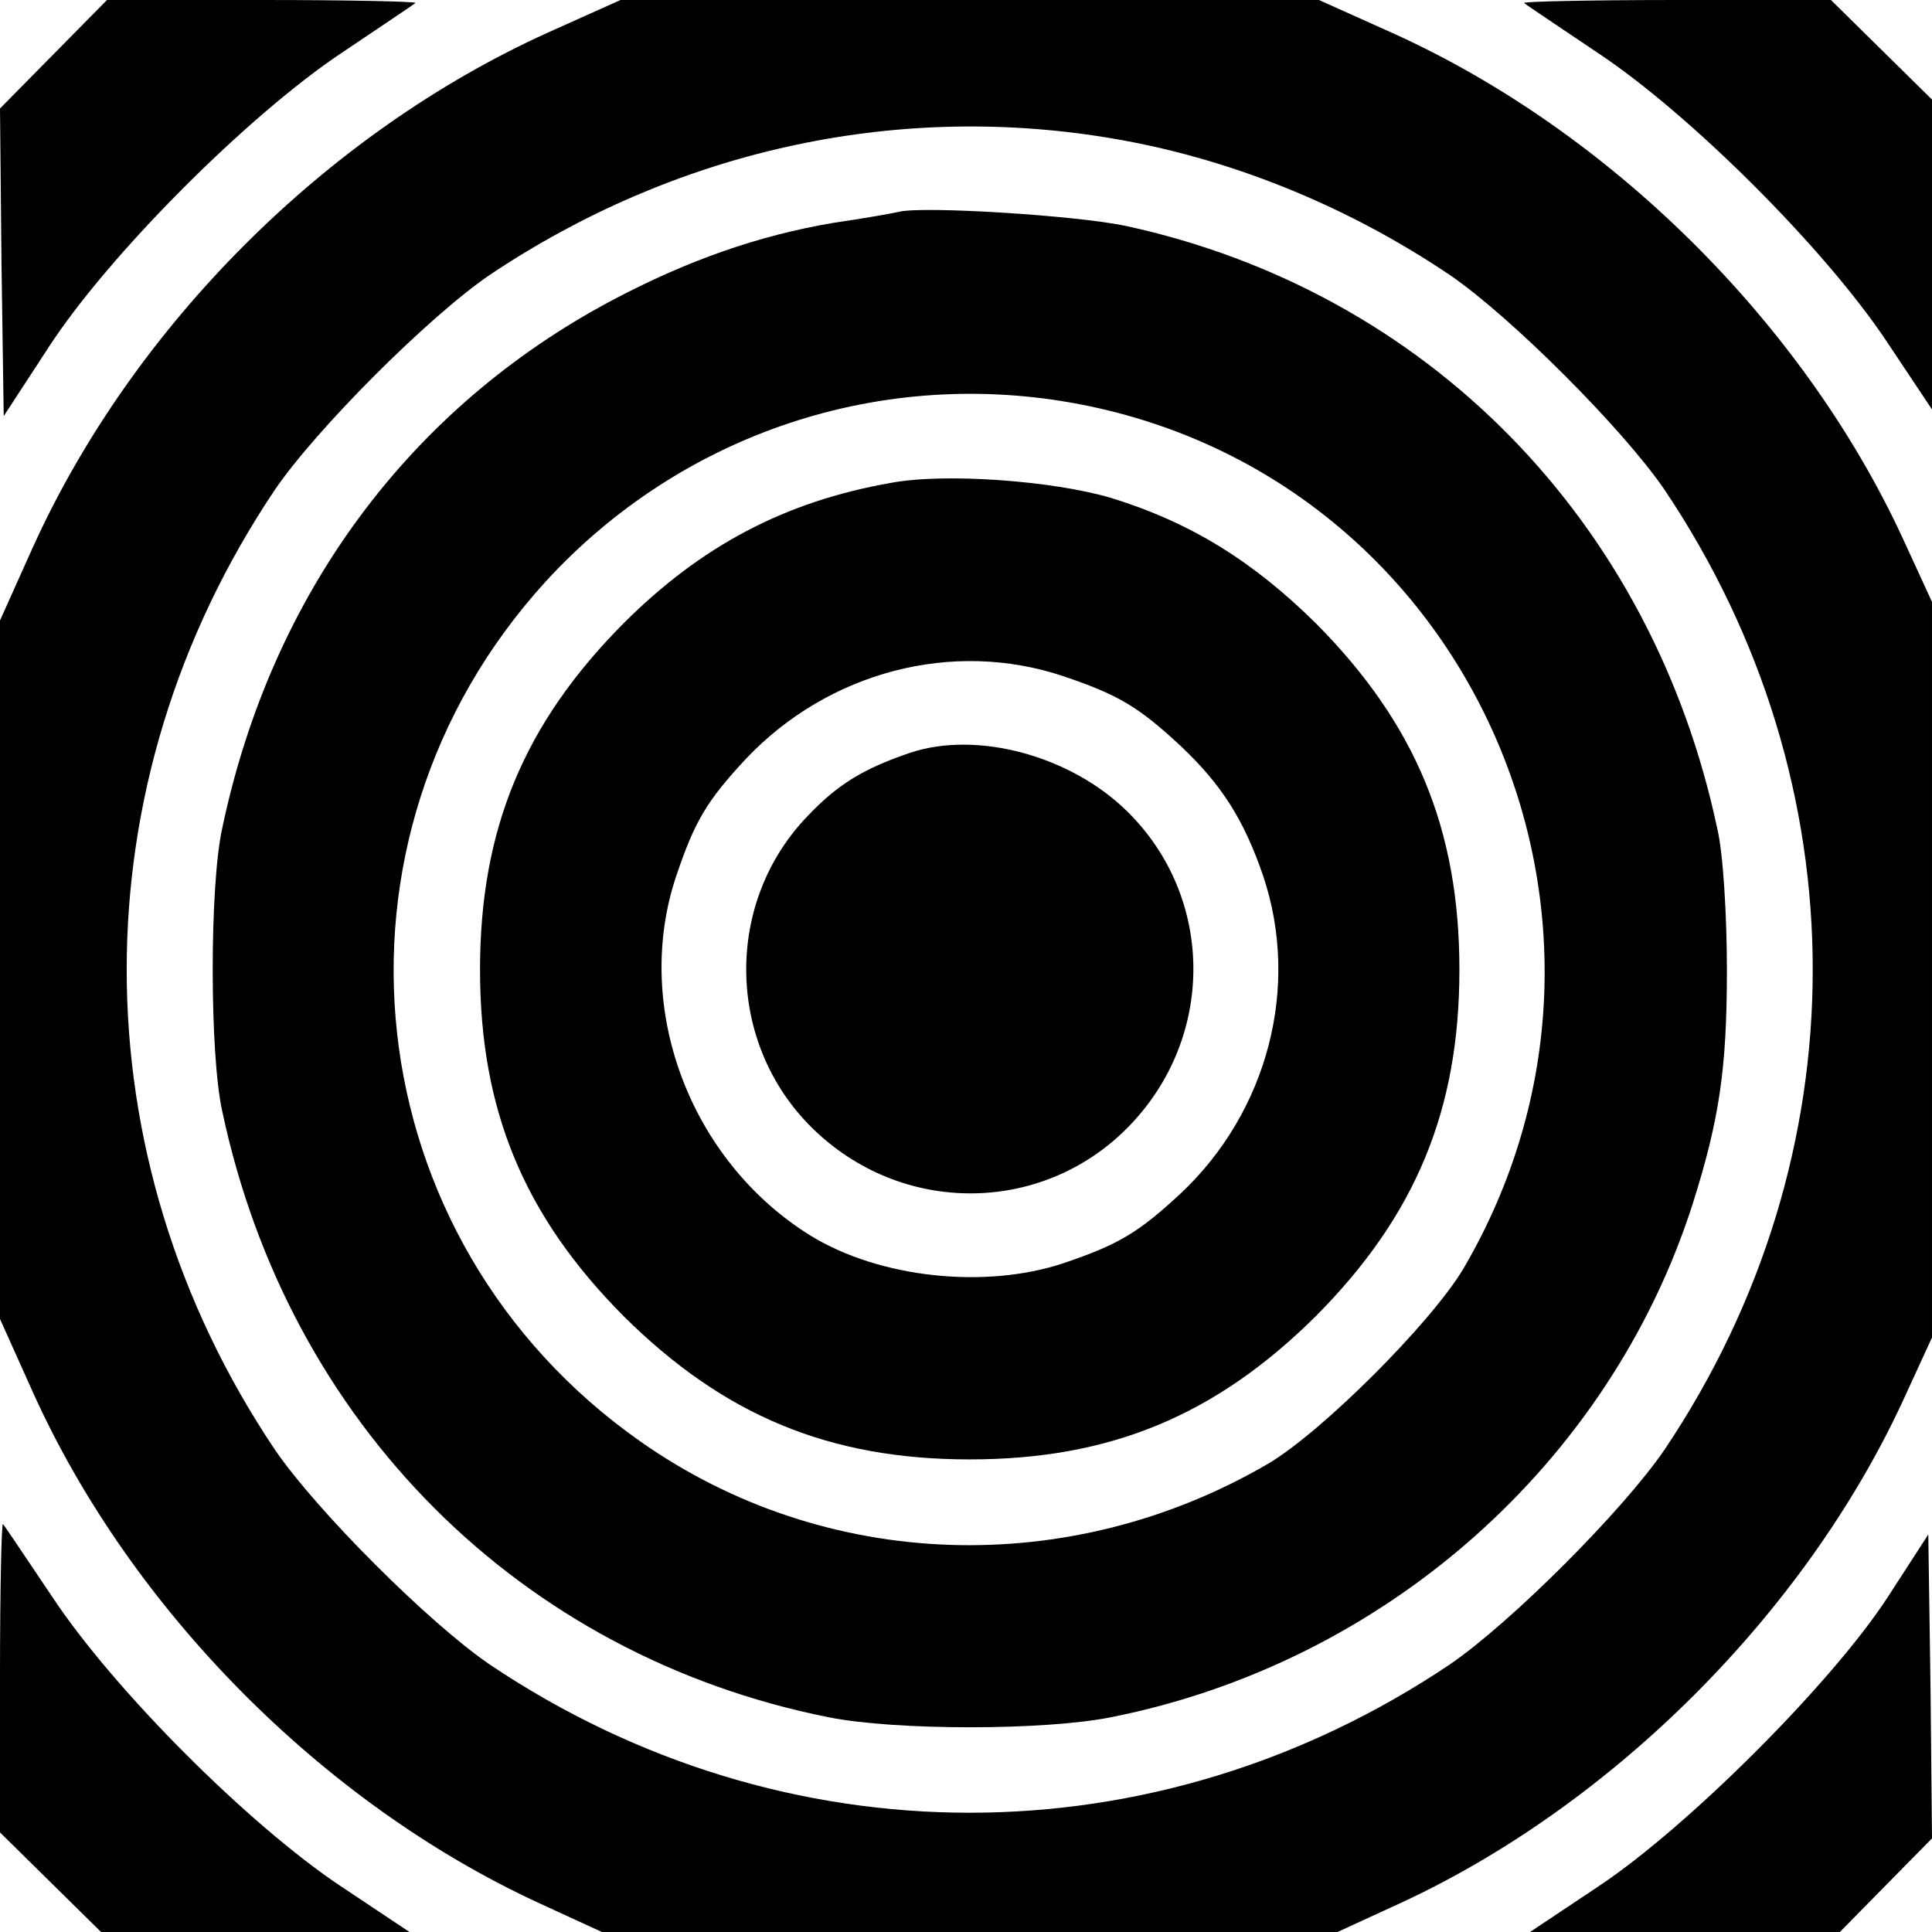
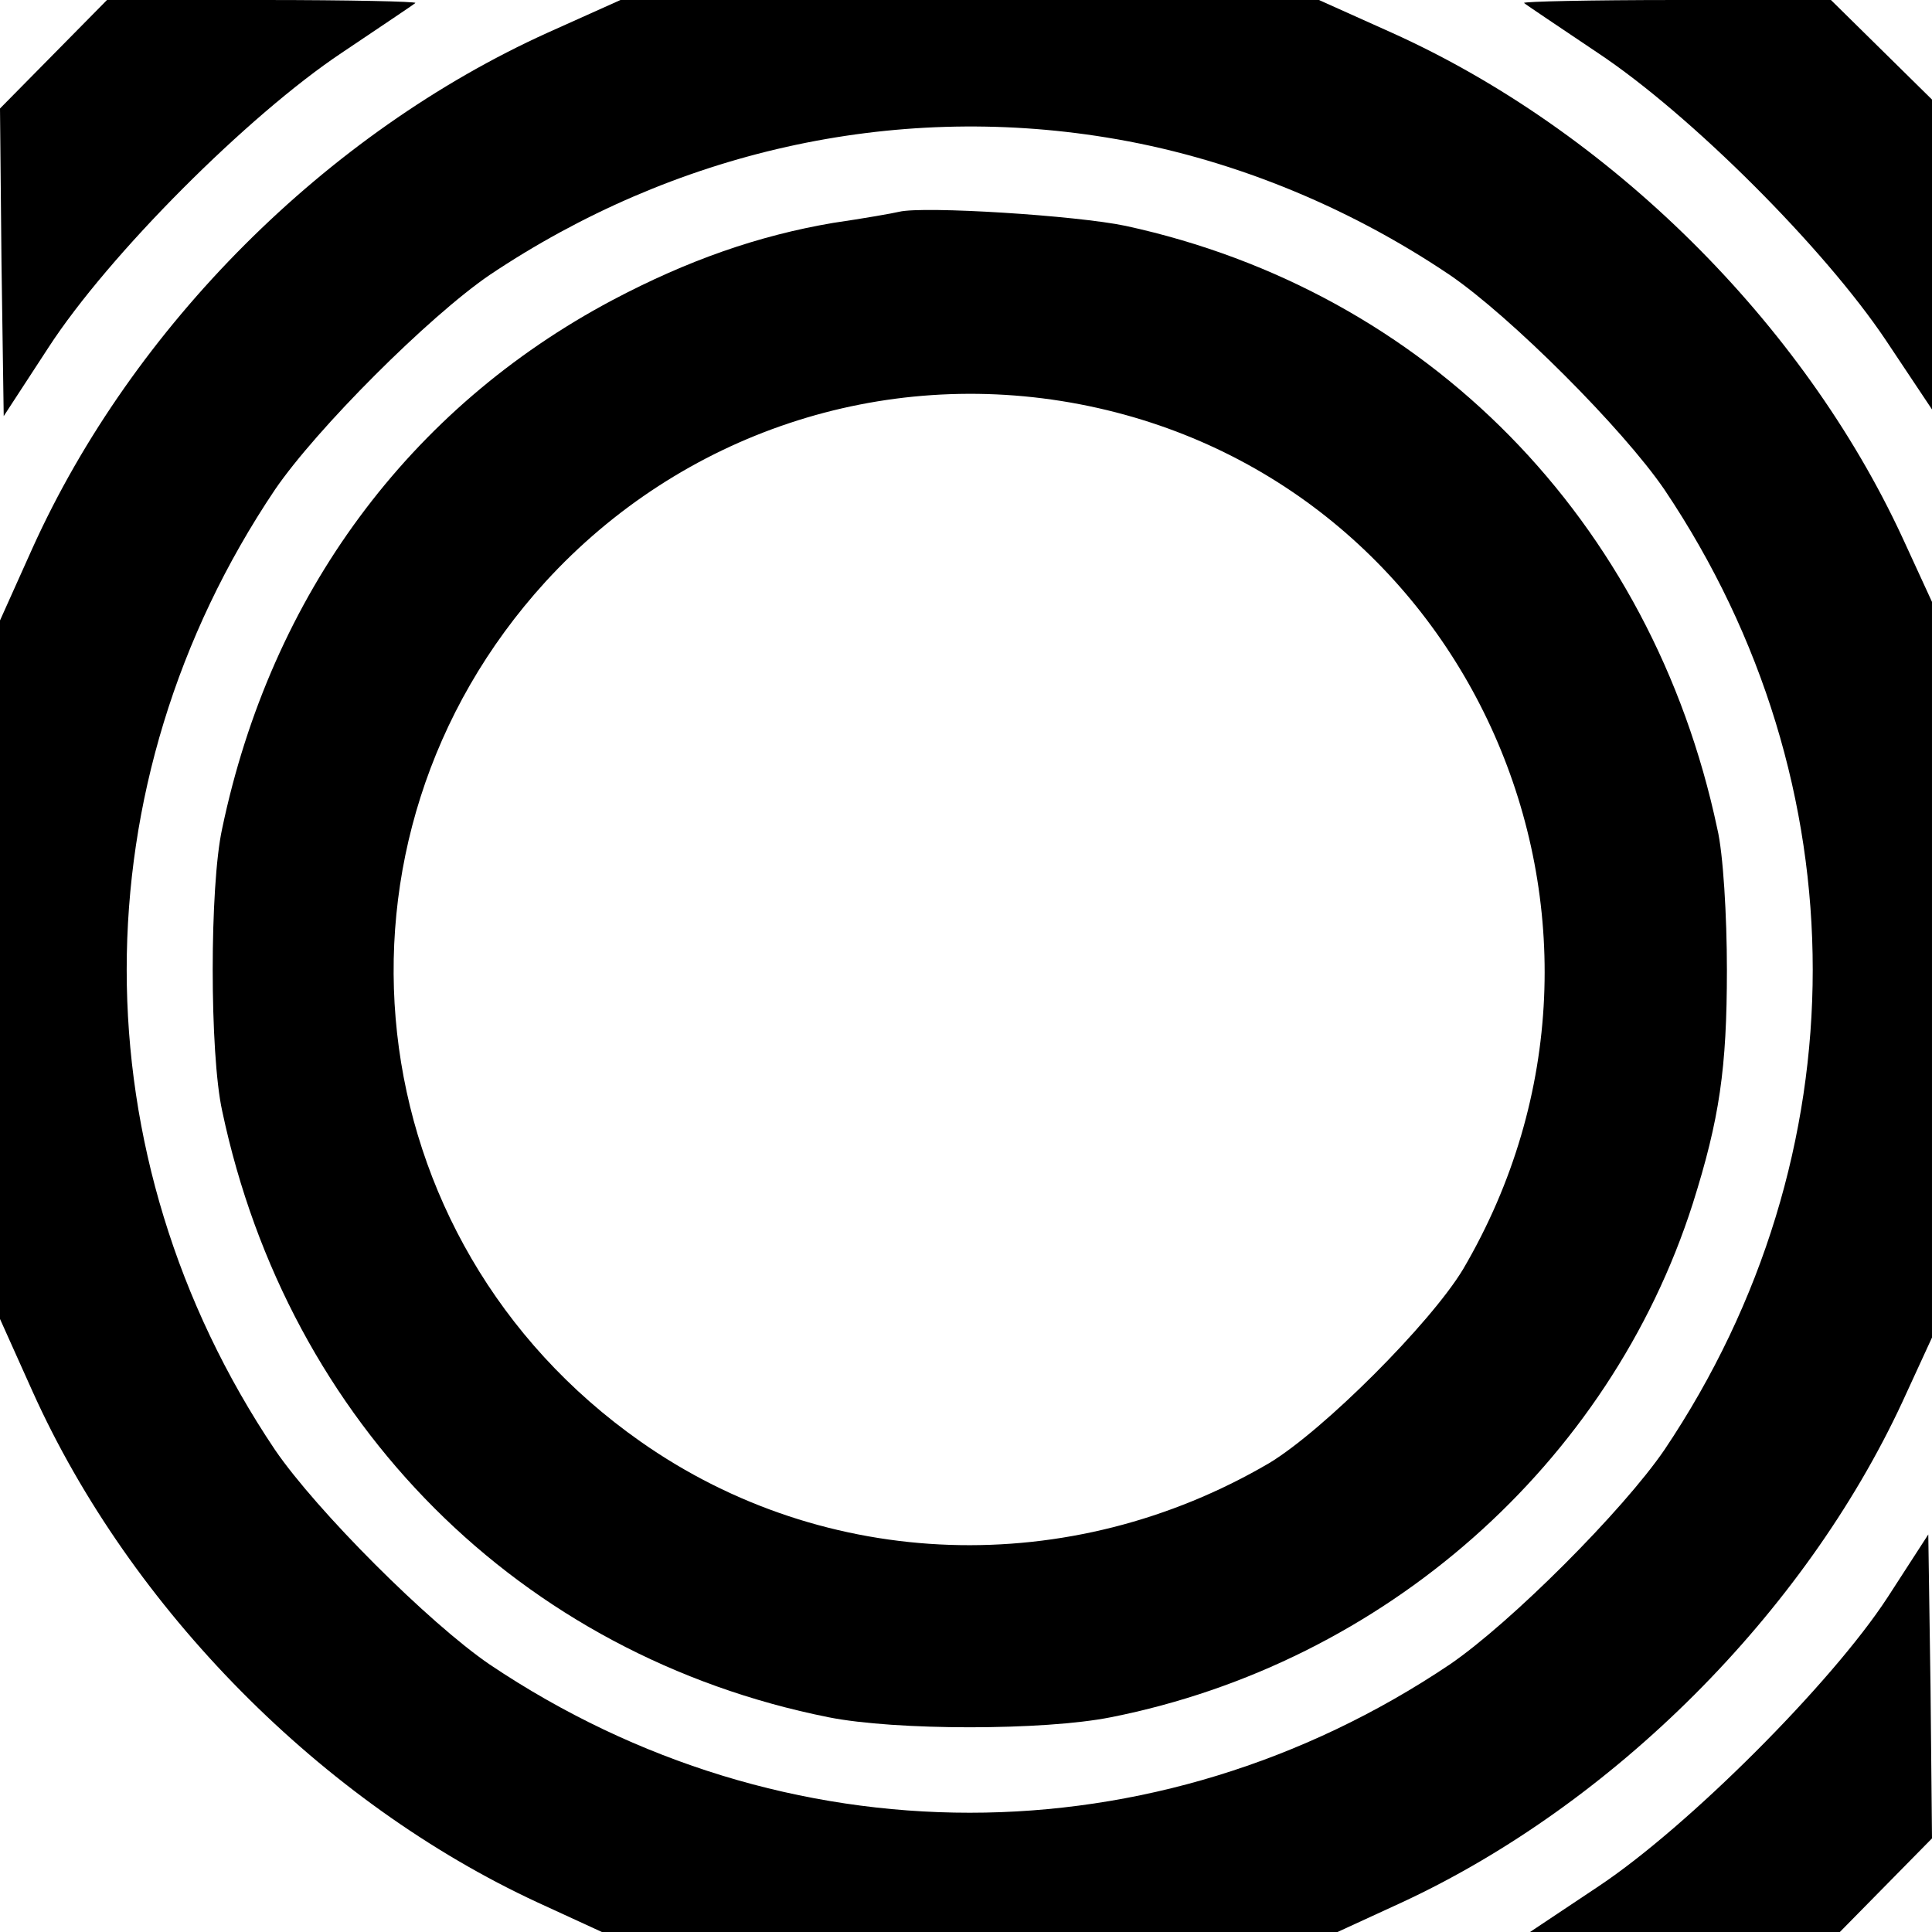
<svg xmlns="http://www.w3.org/2000/svg" version="1.0" width="260pt" height="260pt" viewBox="0 0 260 260" preserveAspectRatio="xMidYMid meet">
  <g transform="translate(0,260) scale(0.1,-0.1)" fill="#000000" stroke="none">
    <path d="M72 2527 l-72 -73 2 -207 3 -207 60 92 c81 125 269 313 395 397 52 35 97 65 99 67 2 2 -90 4 -205 4 l-210 0 -72 -73z" />
-     <path d="M737 2556 c-298 -135 -558 -395 -693 -693 l-44 -98 0 -470 0 -470 44 -98 c132 -293 390 -553 679 -687 l87 -40 495 0 495 0 87 40 c284 132 541 389 673 673 l40 87 0 495 0 495 -40 87 c-134 289 -394 547 -687 679 l-98 44 -470 0 -470 0 -98 -44z m752 -141 c161 -26 321 -90 462 -185 82 -56 233 -207 289 -289 266 -396 266 -896 0 -1292 -56 -82 -207 -233 -289 -289 -396 -266 -896 -266 -1292 0 -82 56 -233 207 -289 289 -266 396 -266 896 0 1292 56 82 207 233 289 289 248 166 541 232 830 185z" />
+     <path d="M737 2556 c-298 -135 -558 -395 -693 -693 l-44 -98 0 -470 0 -470 44 -98 c132 -293 390 -553 679 -687 l87 -40 495 0 495 0 87 40 c284 132 541 389 673 673 l40 87 0 495 0 495 -40 87 c-134 289 -394 547 -687 679 l-98 44 -470 0 -470 0 -98 -44z m752 -141 c161 -26 321 -90 462 -185 82 -56 233 -207 289 -289 266 -396 266 -896 0 -1292 -56 -82 -207 -233 -289 -289 -396 -266 -896 -266 -1292 0 -82 56 -233 207 -289 289 -266 396 -266 896 0 1292 56 82 207 233 289 289 248 166 541 232 830 185" />
    <path d="M1210 2315 c-8 -2 -48 -9 -89 -15 -100 -17 -195 -50 -297 -104 -273 -145 -459 -396 -525 -711 -17 -77 -17 -303 0 -380 89 -421 401 -733 816 -816 90 -18 290 -18 380 0 368 73 671 341 783 691 36 114 46 182 46 315 0 72 -5 157 -13 190 -88 415 -391 723 -796 811 -66 14 -272 27 -305 19z m243 -259 c526 -101 790 -697 516 -1164 -44 -73 -188 -217 -261 -261 -268 -157 -597 -146 -846 29 -386 271 -445 809 -128 1157 183 200 453 290 719 239z" />
-     <path d="M1198 1950 c-142 -25 -255 -85 -359 -189 -134 -135 -193 -277 -193 -466 0 -189 59 -331 193 -466 135 -134 277 -193 466 -193 189 0 331 59 466 193 134 135 193 277 193 466 0 189 -59 331 -193 466 -85 84 -169 136 -276 169 -78 23 -224 34 -297 20z m233 -260 c74 -25 101 -41 158 -94 55 -52 85 -99 111 -175 50 -149 6 -317 -111 -427 -57 -53 -84 -69 -158 -94 -105 -35 -247 -20 -340 37 -163 101 -240 308 -181 484 25 74 41 101 94 158 111 117 278 161 427 111z" />
-     <path d="M1225 1587 c-62 -21 -97 -42 -137 -84 -114 -117 -111 -307 5 -421 120 -118 309 -117 425 1 118 120 117 309 -1 425 -76 75 -202 109 -292 79z" />
    <path d="M2051 2596 c2 -2 47 -32 99 -67 125 -83 305 -263 388 -387 l62 -93 0 208 0 209 -68 67 -68 67 -208 0 c-115 0 -207 -2 -205 -4z" />
-     <path d="M0 344 l0 -210 68 -67 68 -67 207 0 208 0 -93 62 c-124 83 -304 263 -387 388 -35 52 -65 97 -67 99 -2 2 -4 -90 -4 -205z" />
    <path d="M2540 450 c-75 -115 -268 -308 -388 -388 l-93 -62 208 0 209 0 62 63 62 63 -2 204 -3 205 -55 -85z" />
  </g>
</svg>